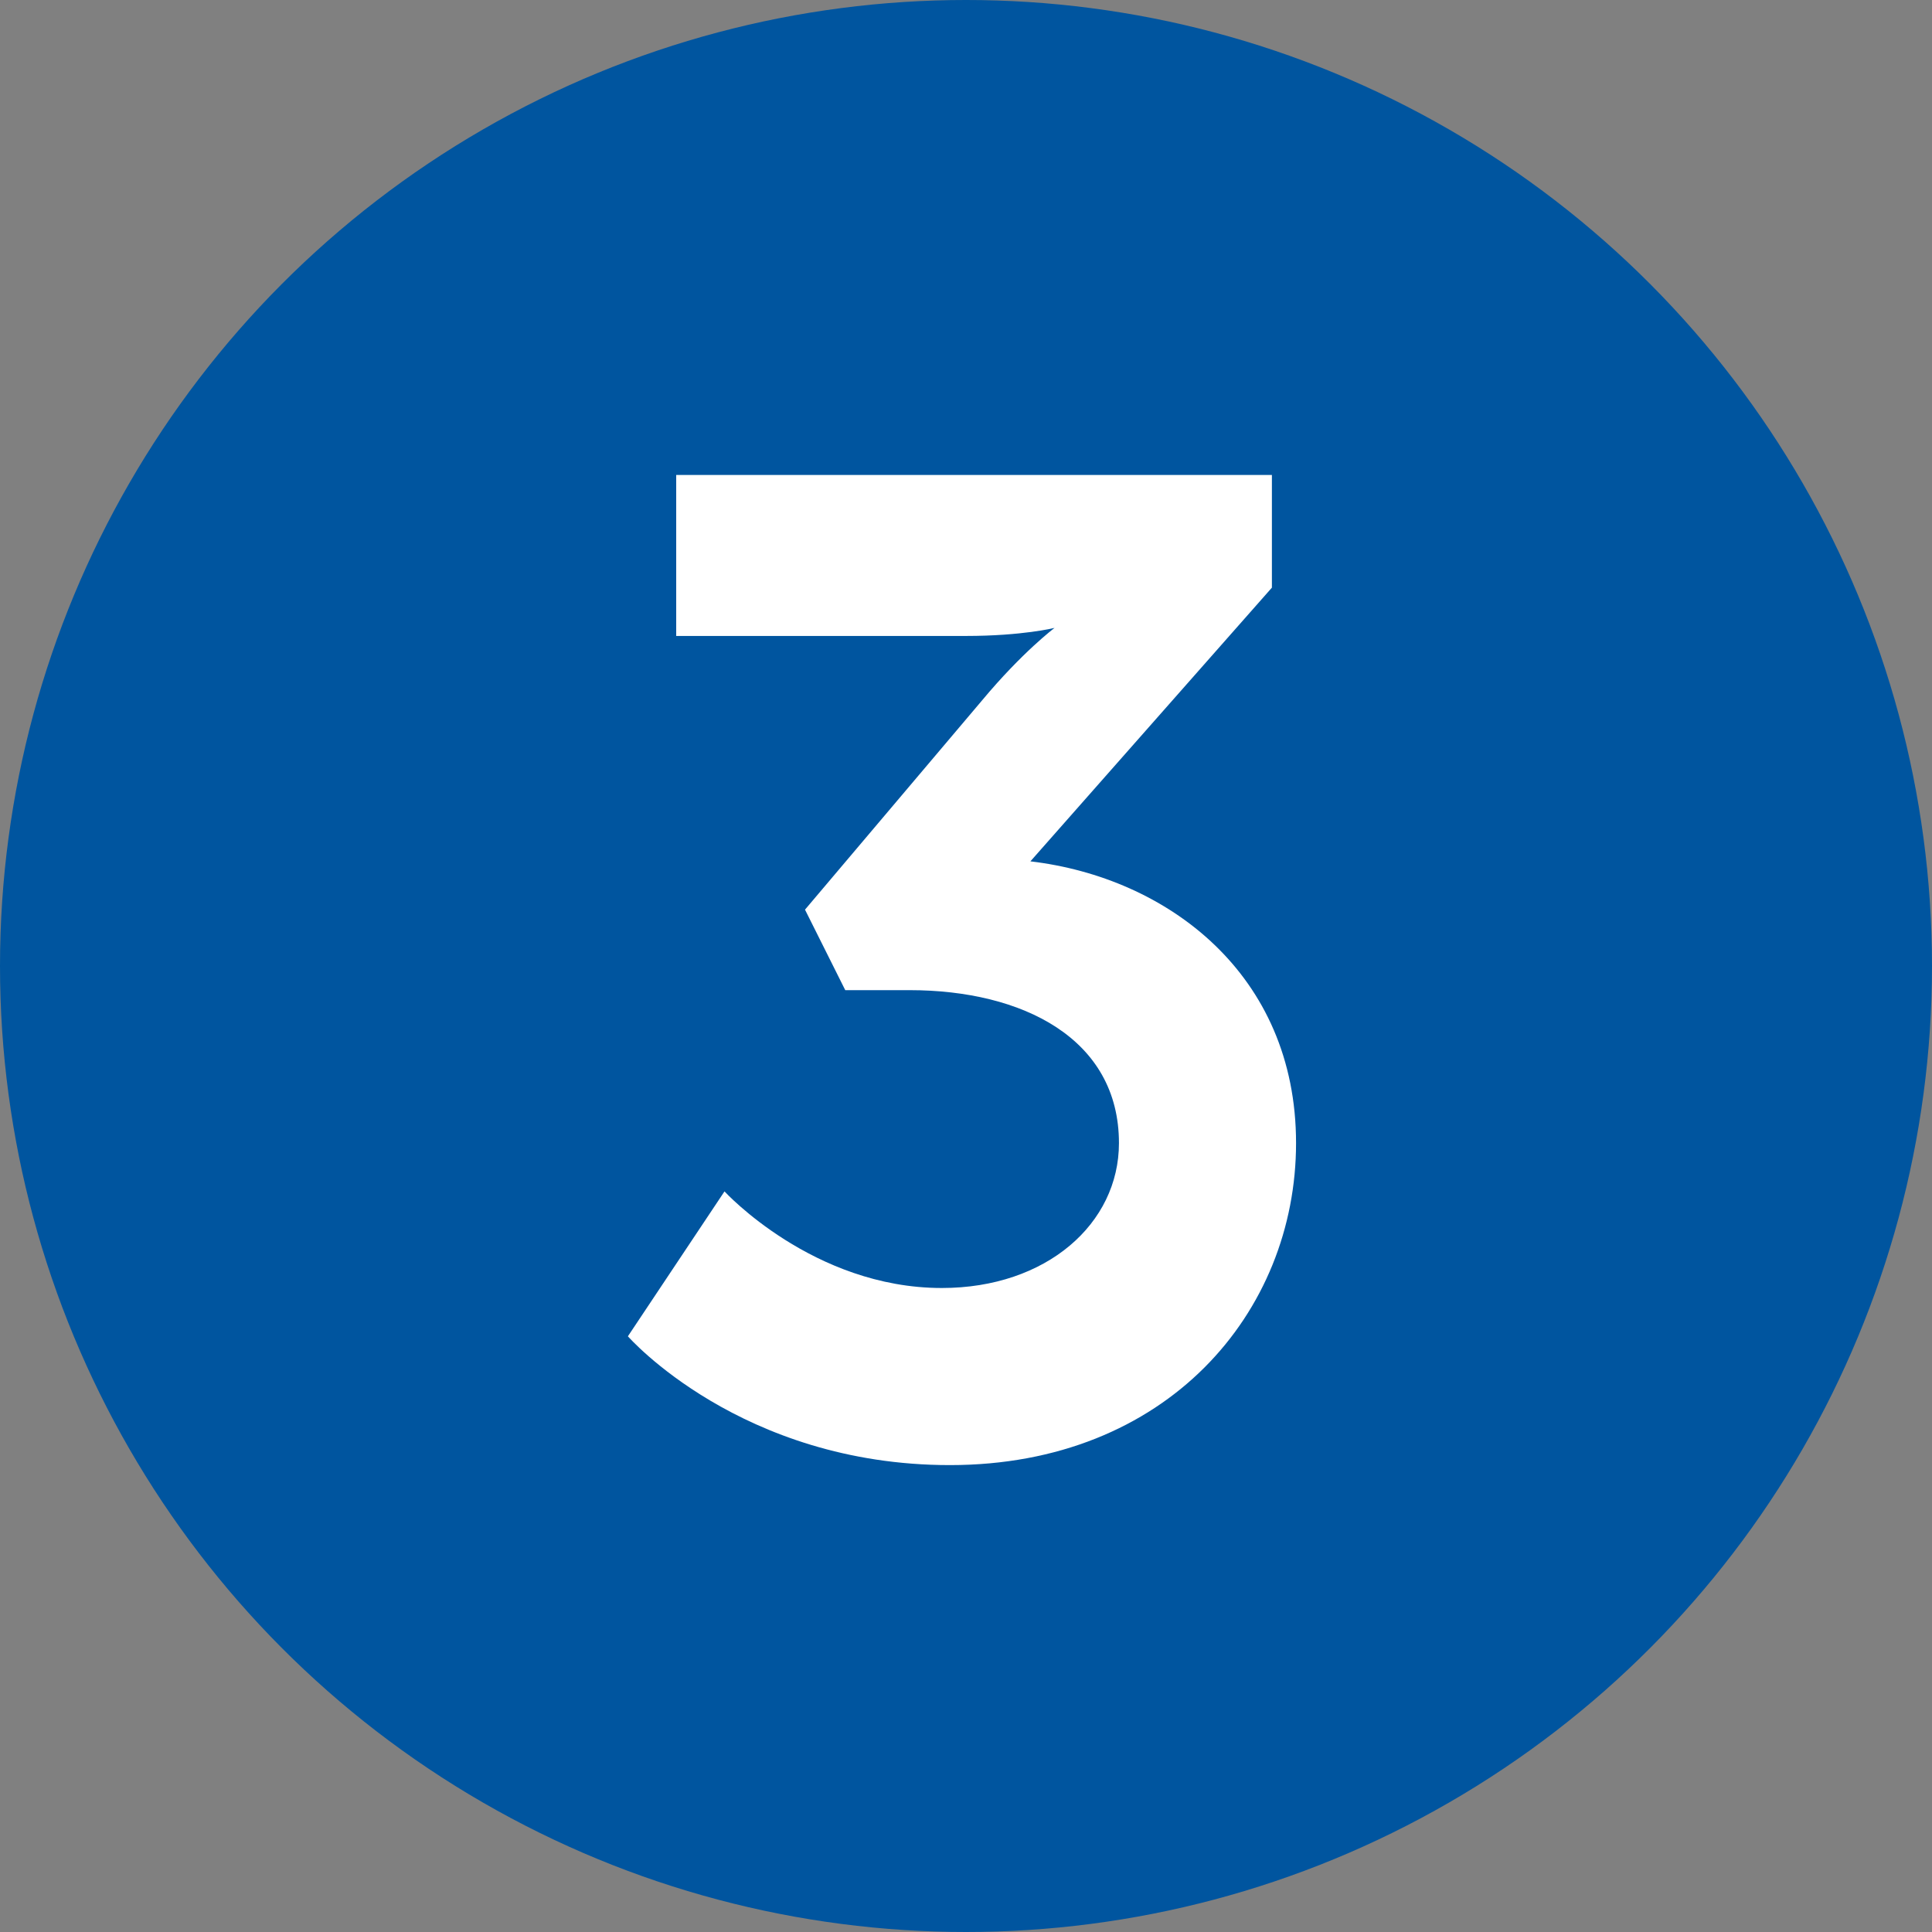
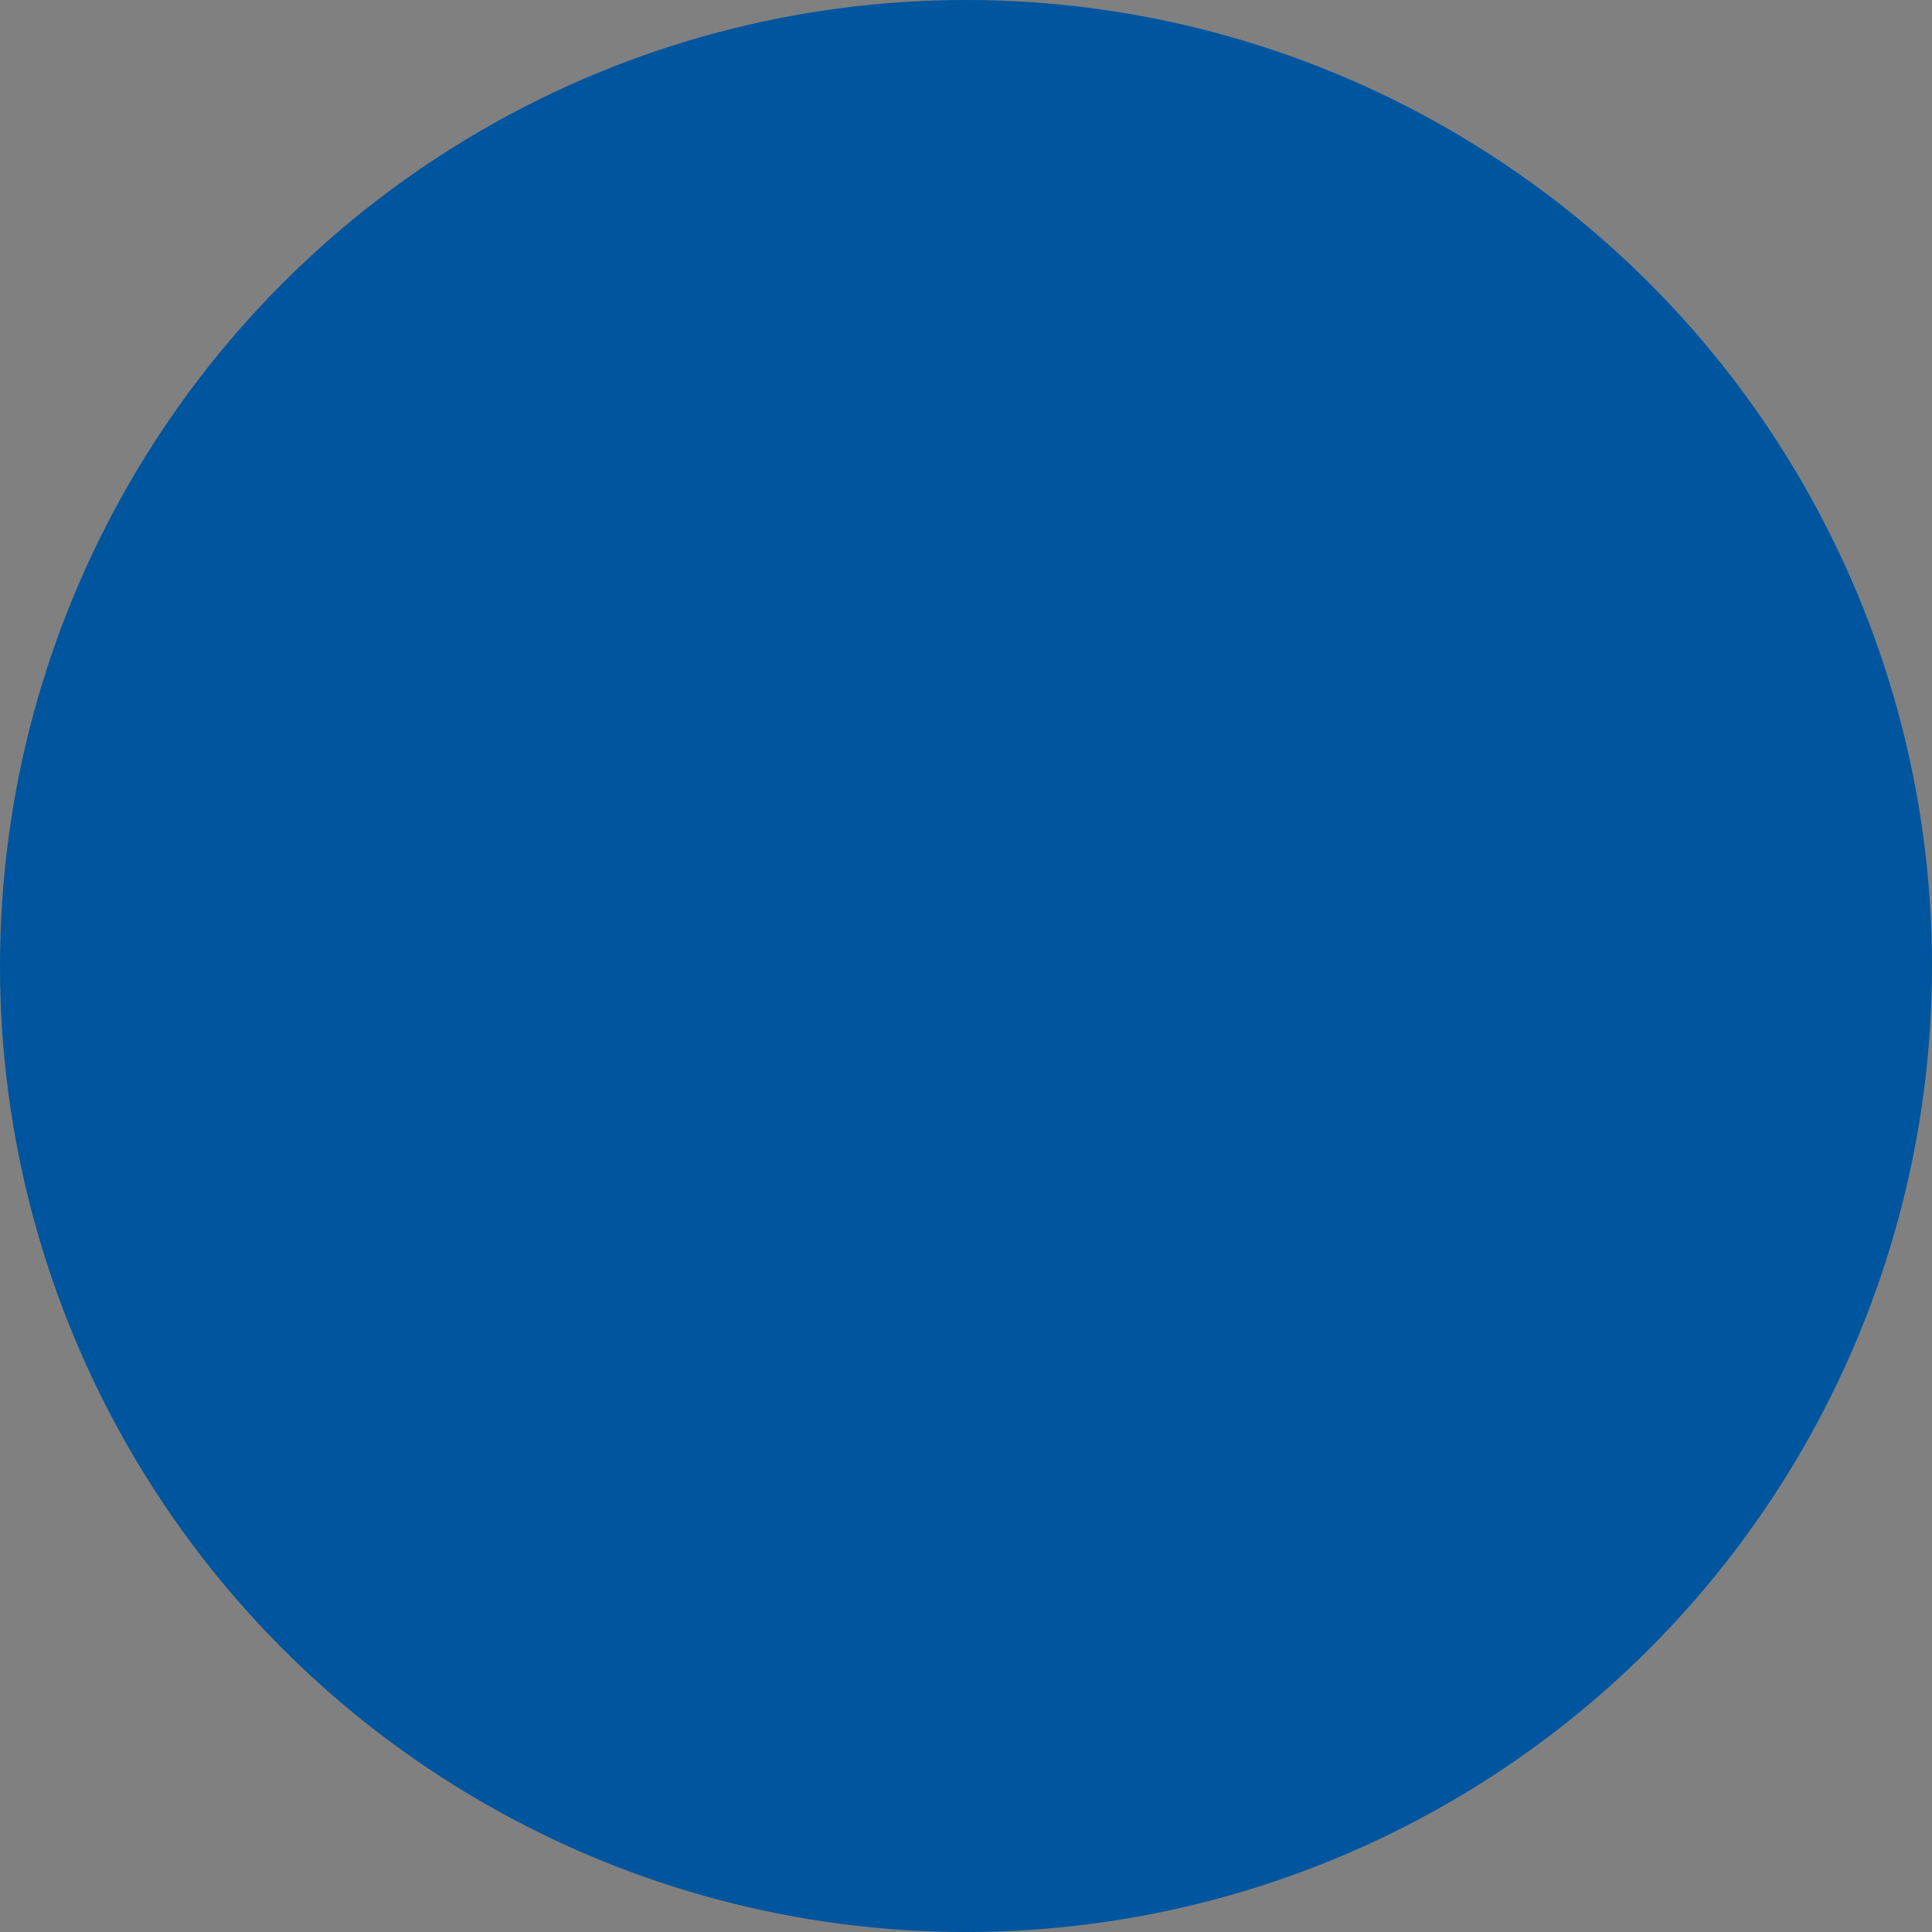
<svg xmlns="http://www.w3.org/2000/svg" version="1.1" id="Ebene_1" x="0px" y="0px" width="24px" height="24px" viewBox="0 0 24 24" style="enable-background:new 0 0 24 24;" xml:space="preserve">
  <rect x="0" y="0" width="24" height="24" fill="#808080" stroke="none" />
  <style type="text/css">
	.st0{fill:#00559F;}
	.st1{fill:none;}
	.st2{enable-background:new    ;}
	.st3{fill:#FFFFFF;}
</style>
  <g>
    <g>
      <circle class="st0" cx="12" cy="12" r="12" />
    </g>
-     <rect x="6.2" y="5.1" class="st1" width="11.6" height="13.9" />
    <g class="st2">
-       <path class="st3" d="M9,14.8c0,0,1.1,1.2,2.7,1.2c1.3,0,2.2-0.8,2.2-1.8c0-1.3-1.2-1.9-2.6-1.9h-0.8L10,11.3l2.2-2.6    c0.5-0.6,0.9-0.9,0.9-0.9v0c0,0-0.4,0.1-1.1,0.1H8.4V5.9h7.4v1.4l-3,3.4c1.7,0.2,3.3,1.4,3.3,3.5c0,2.1-1.6,4-4.3,4    c-2.6,0-4-1.6-4-1.6L9,14.8z" />
-     </g>
+       </g>
  </g>
</svg>